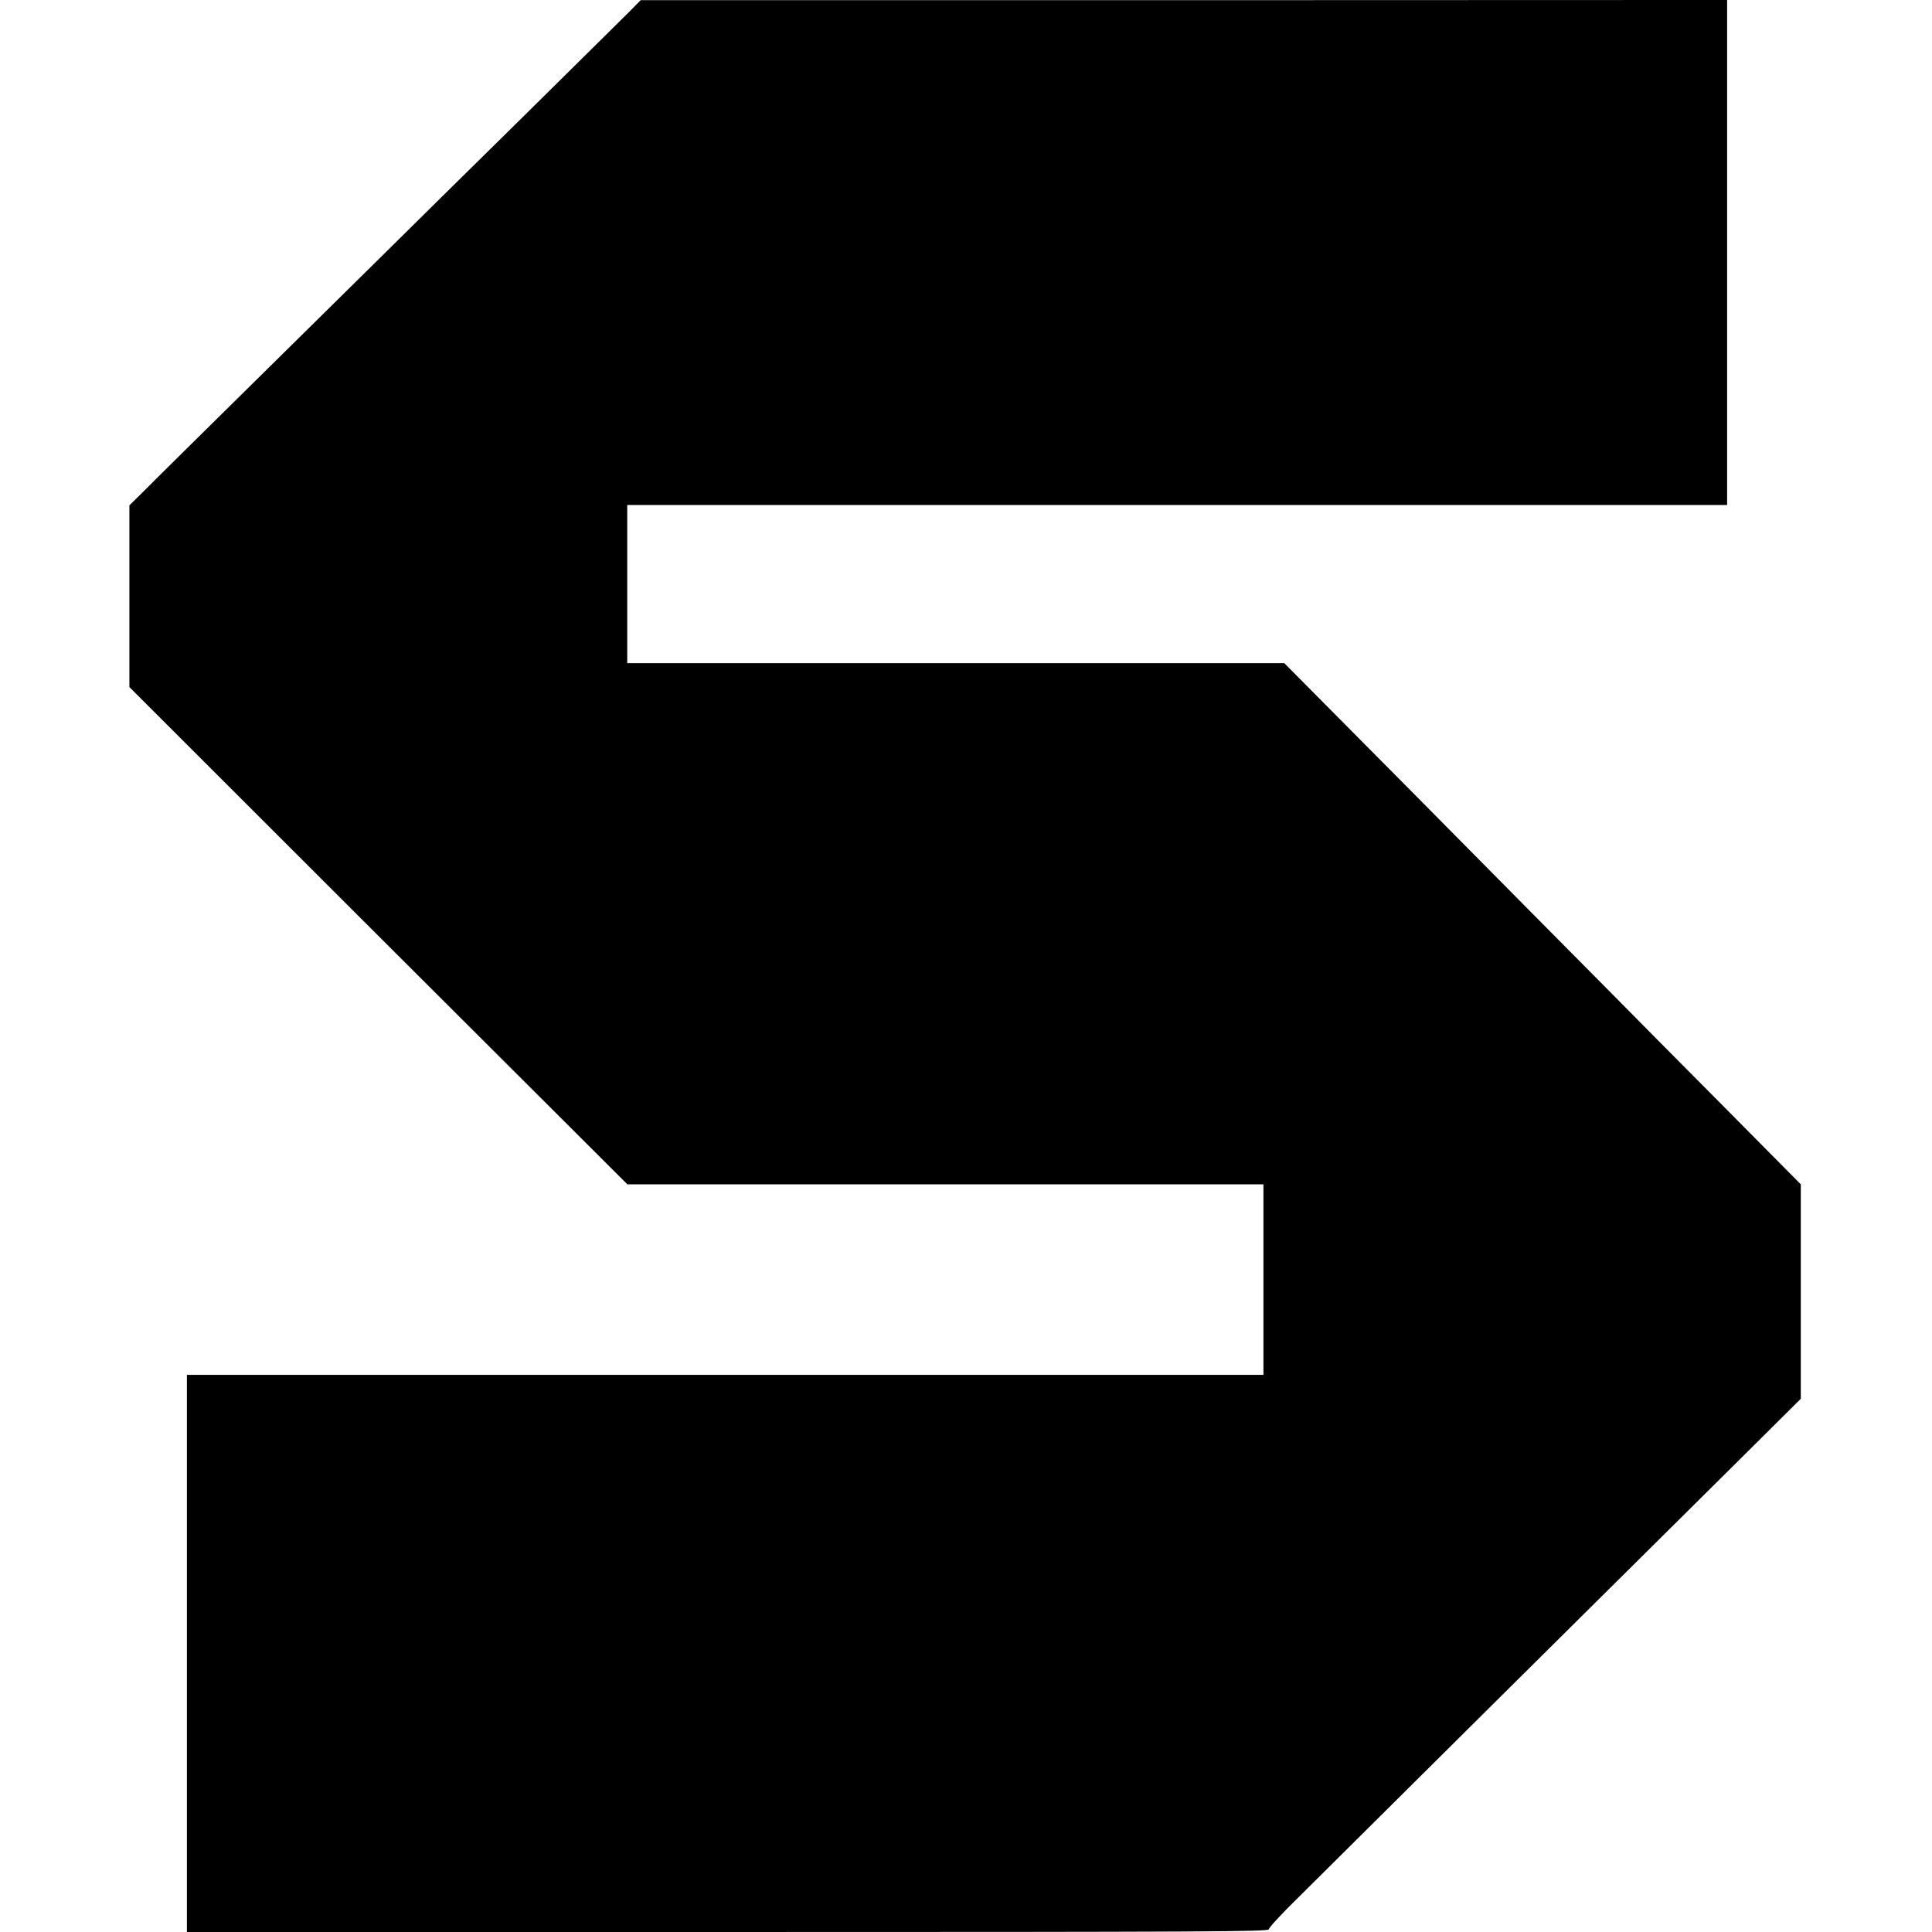
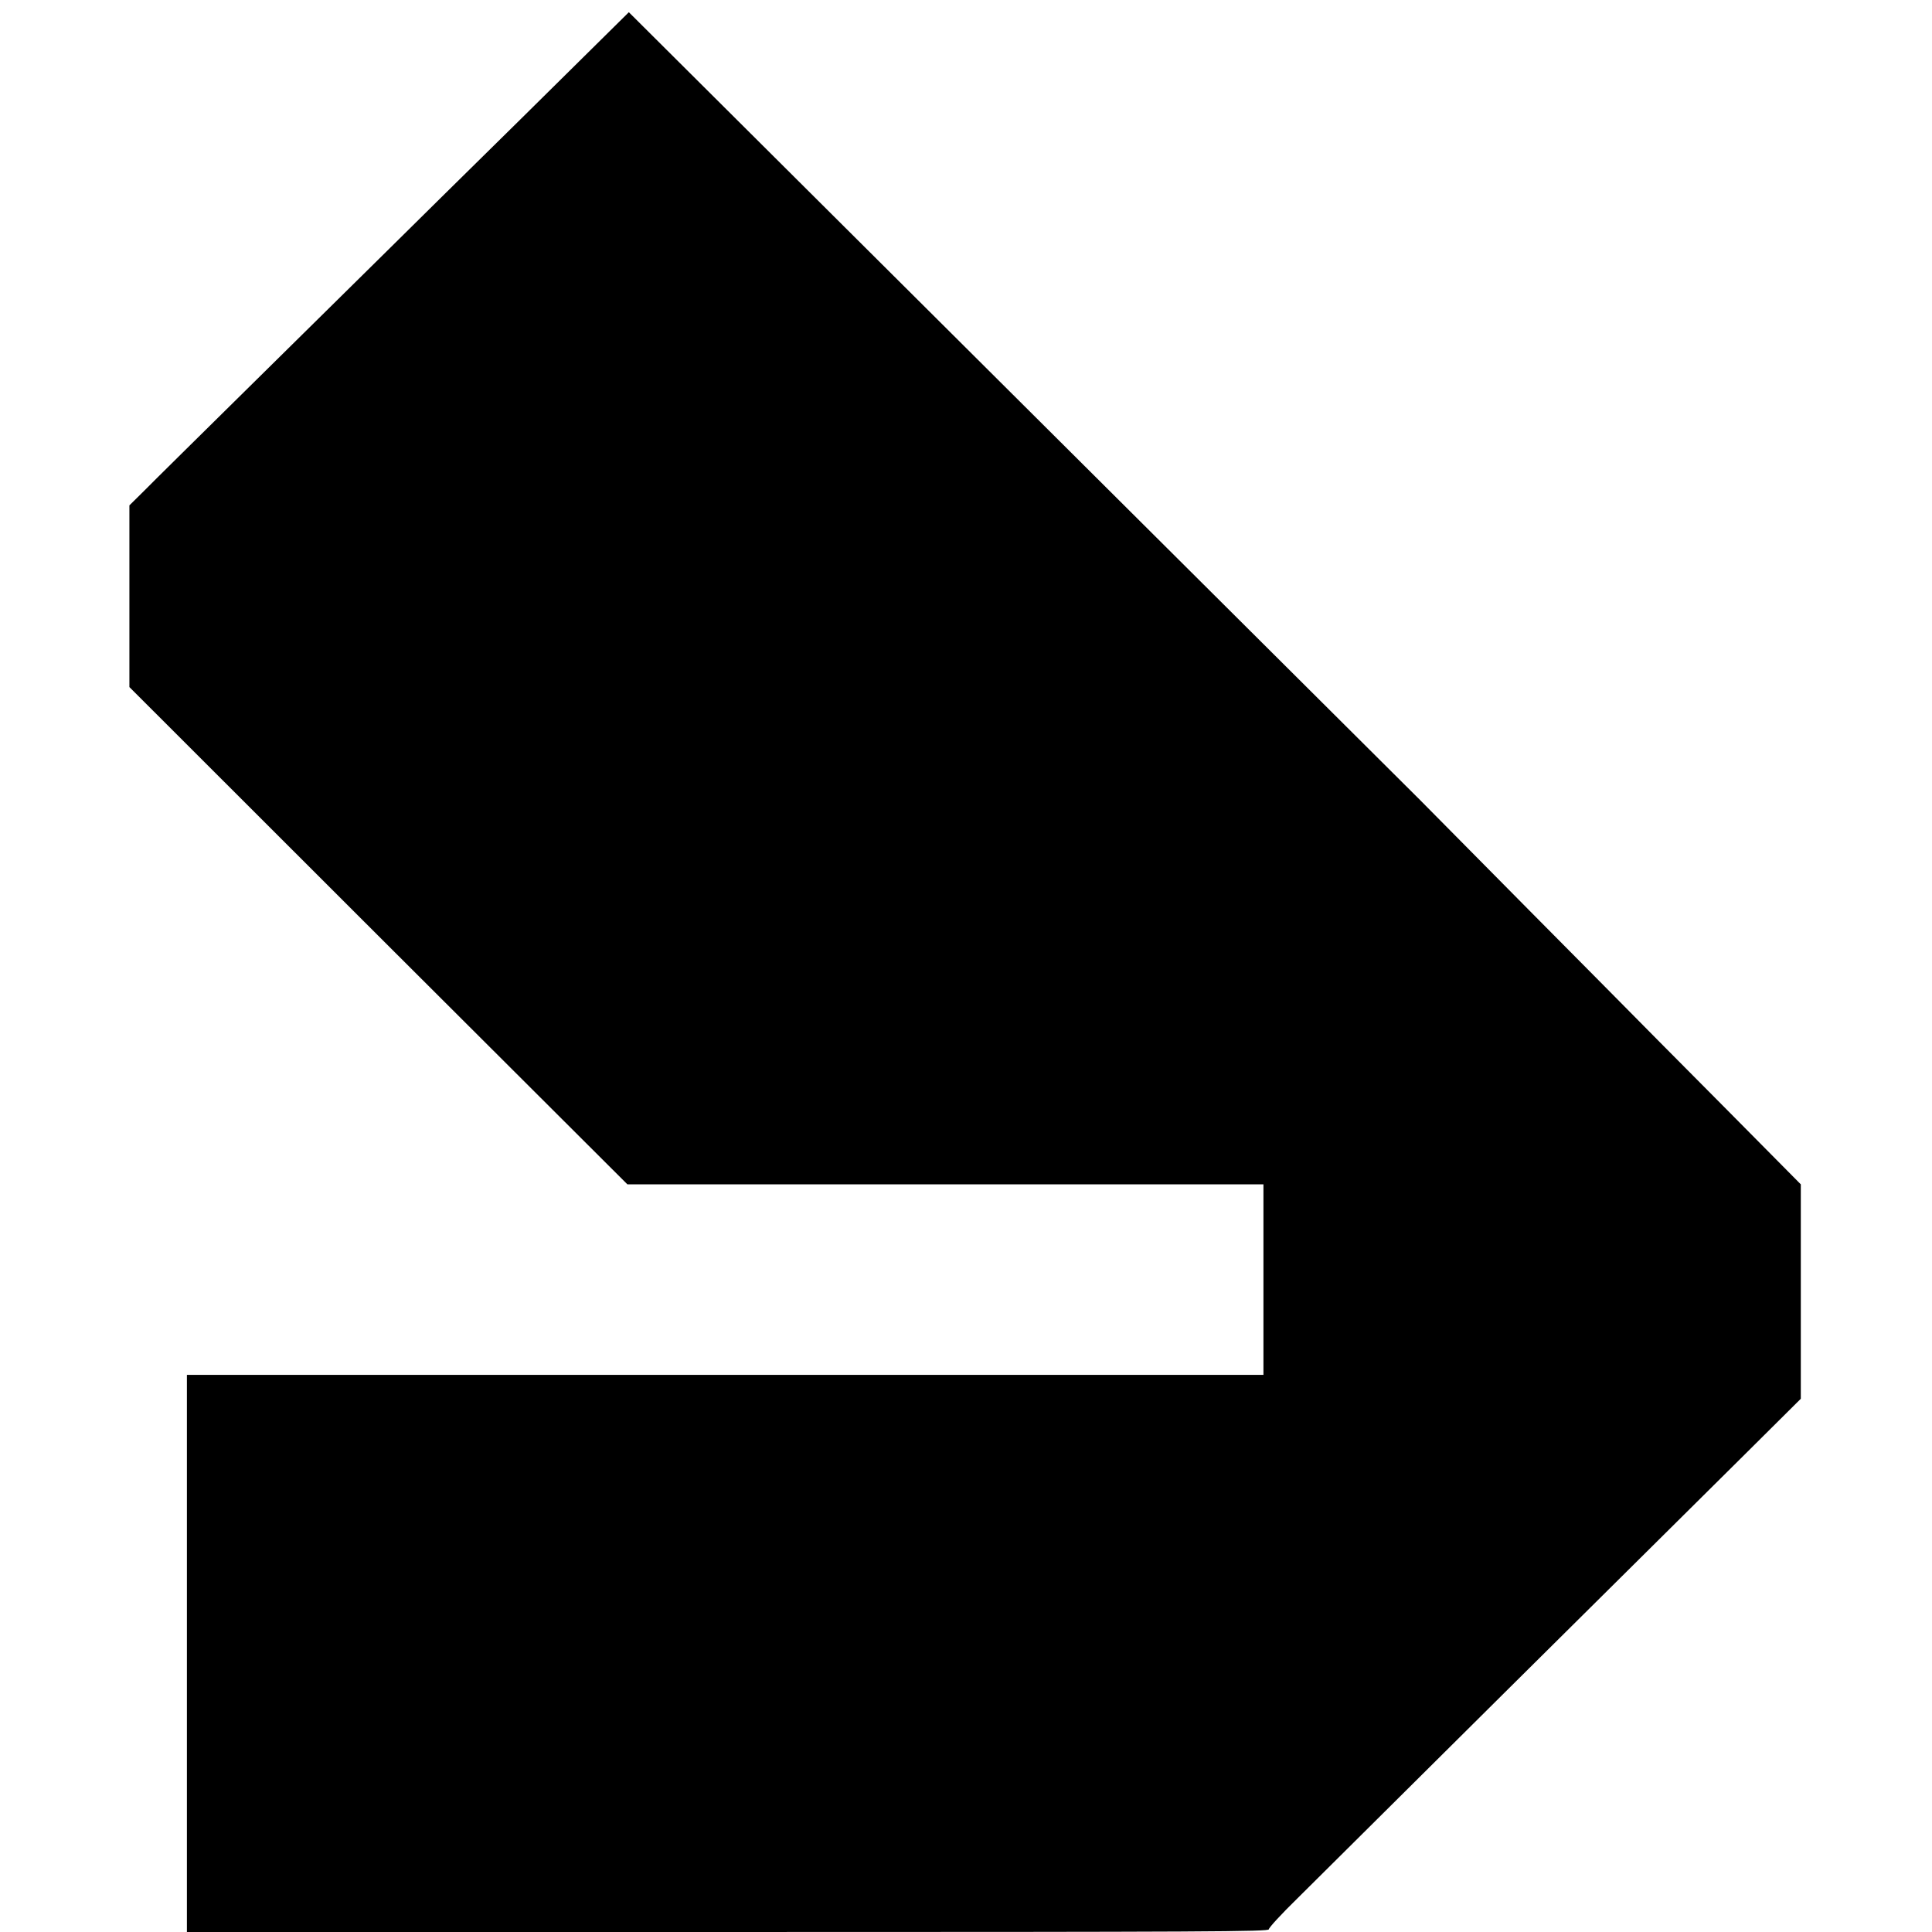
<svg xmlns="http://www.w3.org/2000/svg" version="1.0" width="1075pt" height="1075pt" viewBox="0 0 1075 1075" preserveAspectRatio="xMidYMid meet">
  <g transform="translate(0,1075) scale(0.1,-0.1)" fill="#000000" stroke="none">
-     <path d="M3499 10682 c-37 -37 -308 -305 -604 -597 -296 -291 -622 -613 -725 -715 -103 -102 -436 -430 -740 -730 -304 -300 -588 -580 -631 -624 l-79 -78 0 -506 0 -505 1385 -1384 1386 -1383 1769 0 1770 0 0 -530 0 -530 -2995 0 -2995 0 0 -1550 0 -1550 3010 0 c2693 0 3010 2 3010 15 0 9 71 86 158 171 86 86 607 603 1157 1149 550 546 1145 1136 1323 1312 l322 320 0 597 0 596 -414 418 c-228 229 -535 539 -682 688 -148 149 -609 614 -1023 1033 l-755 761 -1828 0 -1828 0 0 440 0 440 3060 0 3060 0 0 1405 0 1405 -3022 -1 -3023 0 -66 -67z" />
+     <path d="M3499 10682 c-37 -37 -308 -305 -604 -597 -296 -291 -622 -613 -725 -715 -103 -102 -436 -430 -740 -730 -304 -300 -588 -580 -631 -624 l-79 -78 0 -506 0 -505 1385 -1384 1386 -1383 1769 0 1770 0 0 -530 0 -530 -2995 0 -2995 0 0 -1550 0 -1550 3010 0 c2693 0 3010 2 3010 15 0 9 71 86 158 171 86 86 607 603 1157 1149 550 546 1145 1136 1323 1312 l322 320 0 597 0 596 -414 418 c-228 229 -535 539 -682 688 -148 149 -609 614 -1023 1033 z" />
  </g>
</svg>